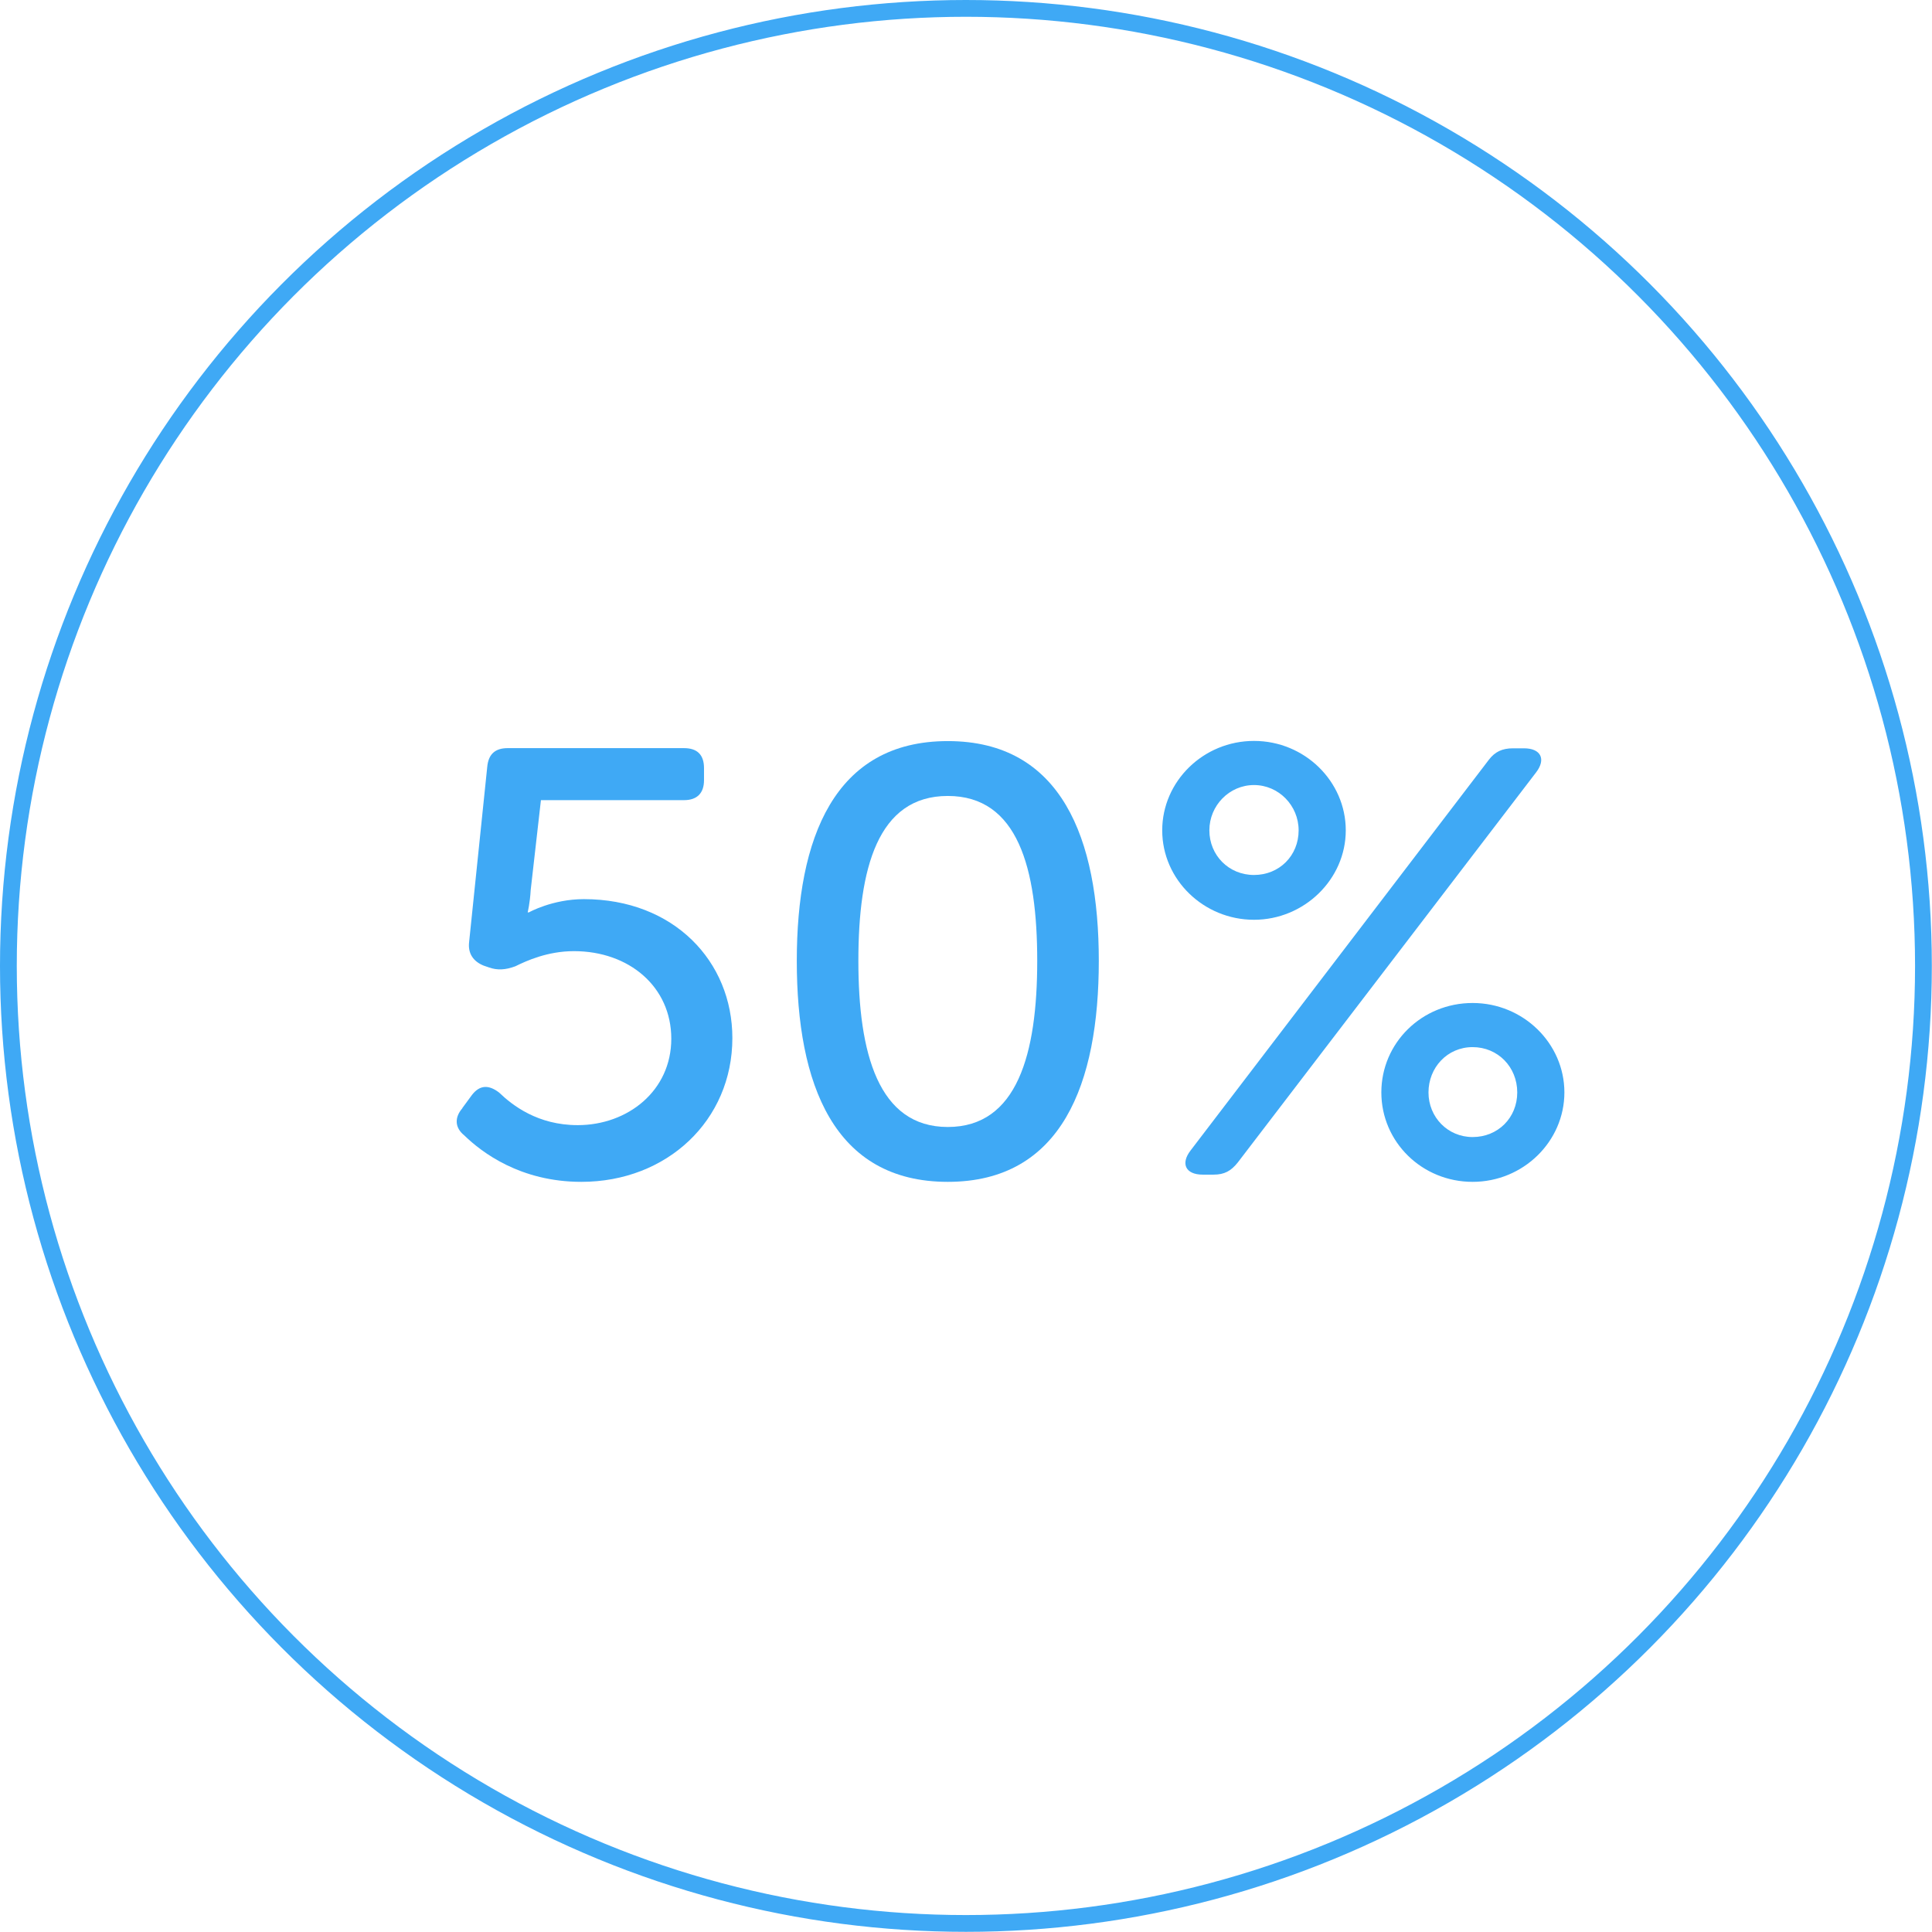
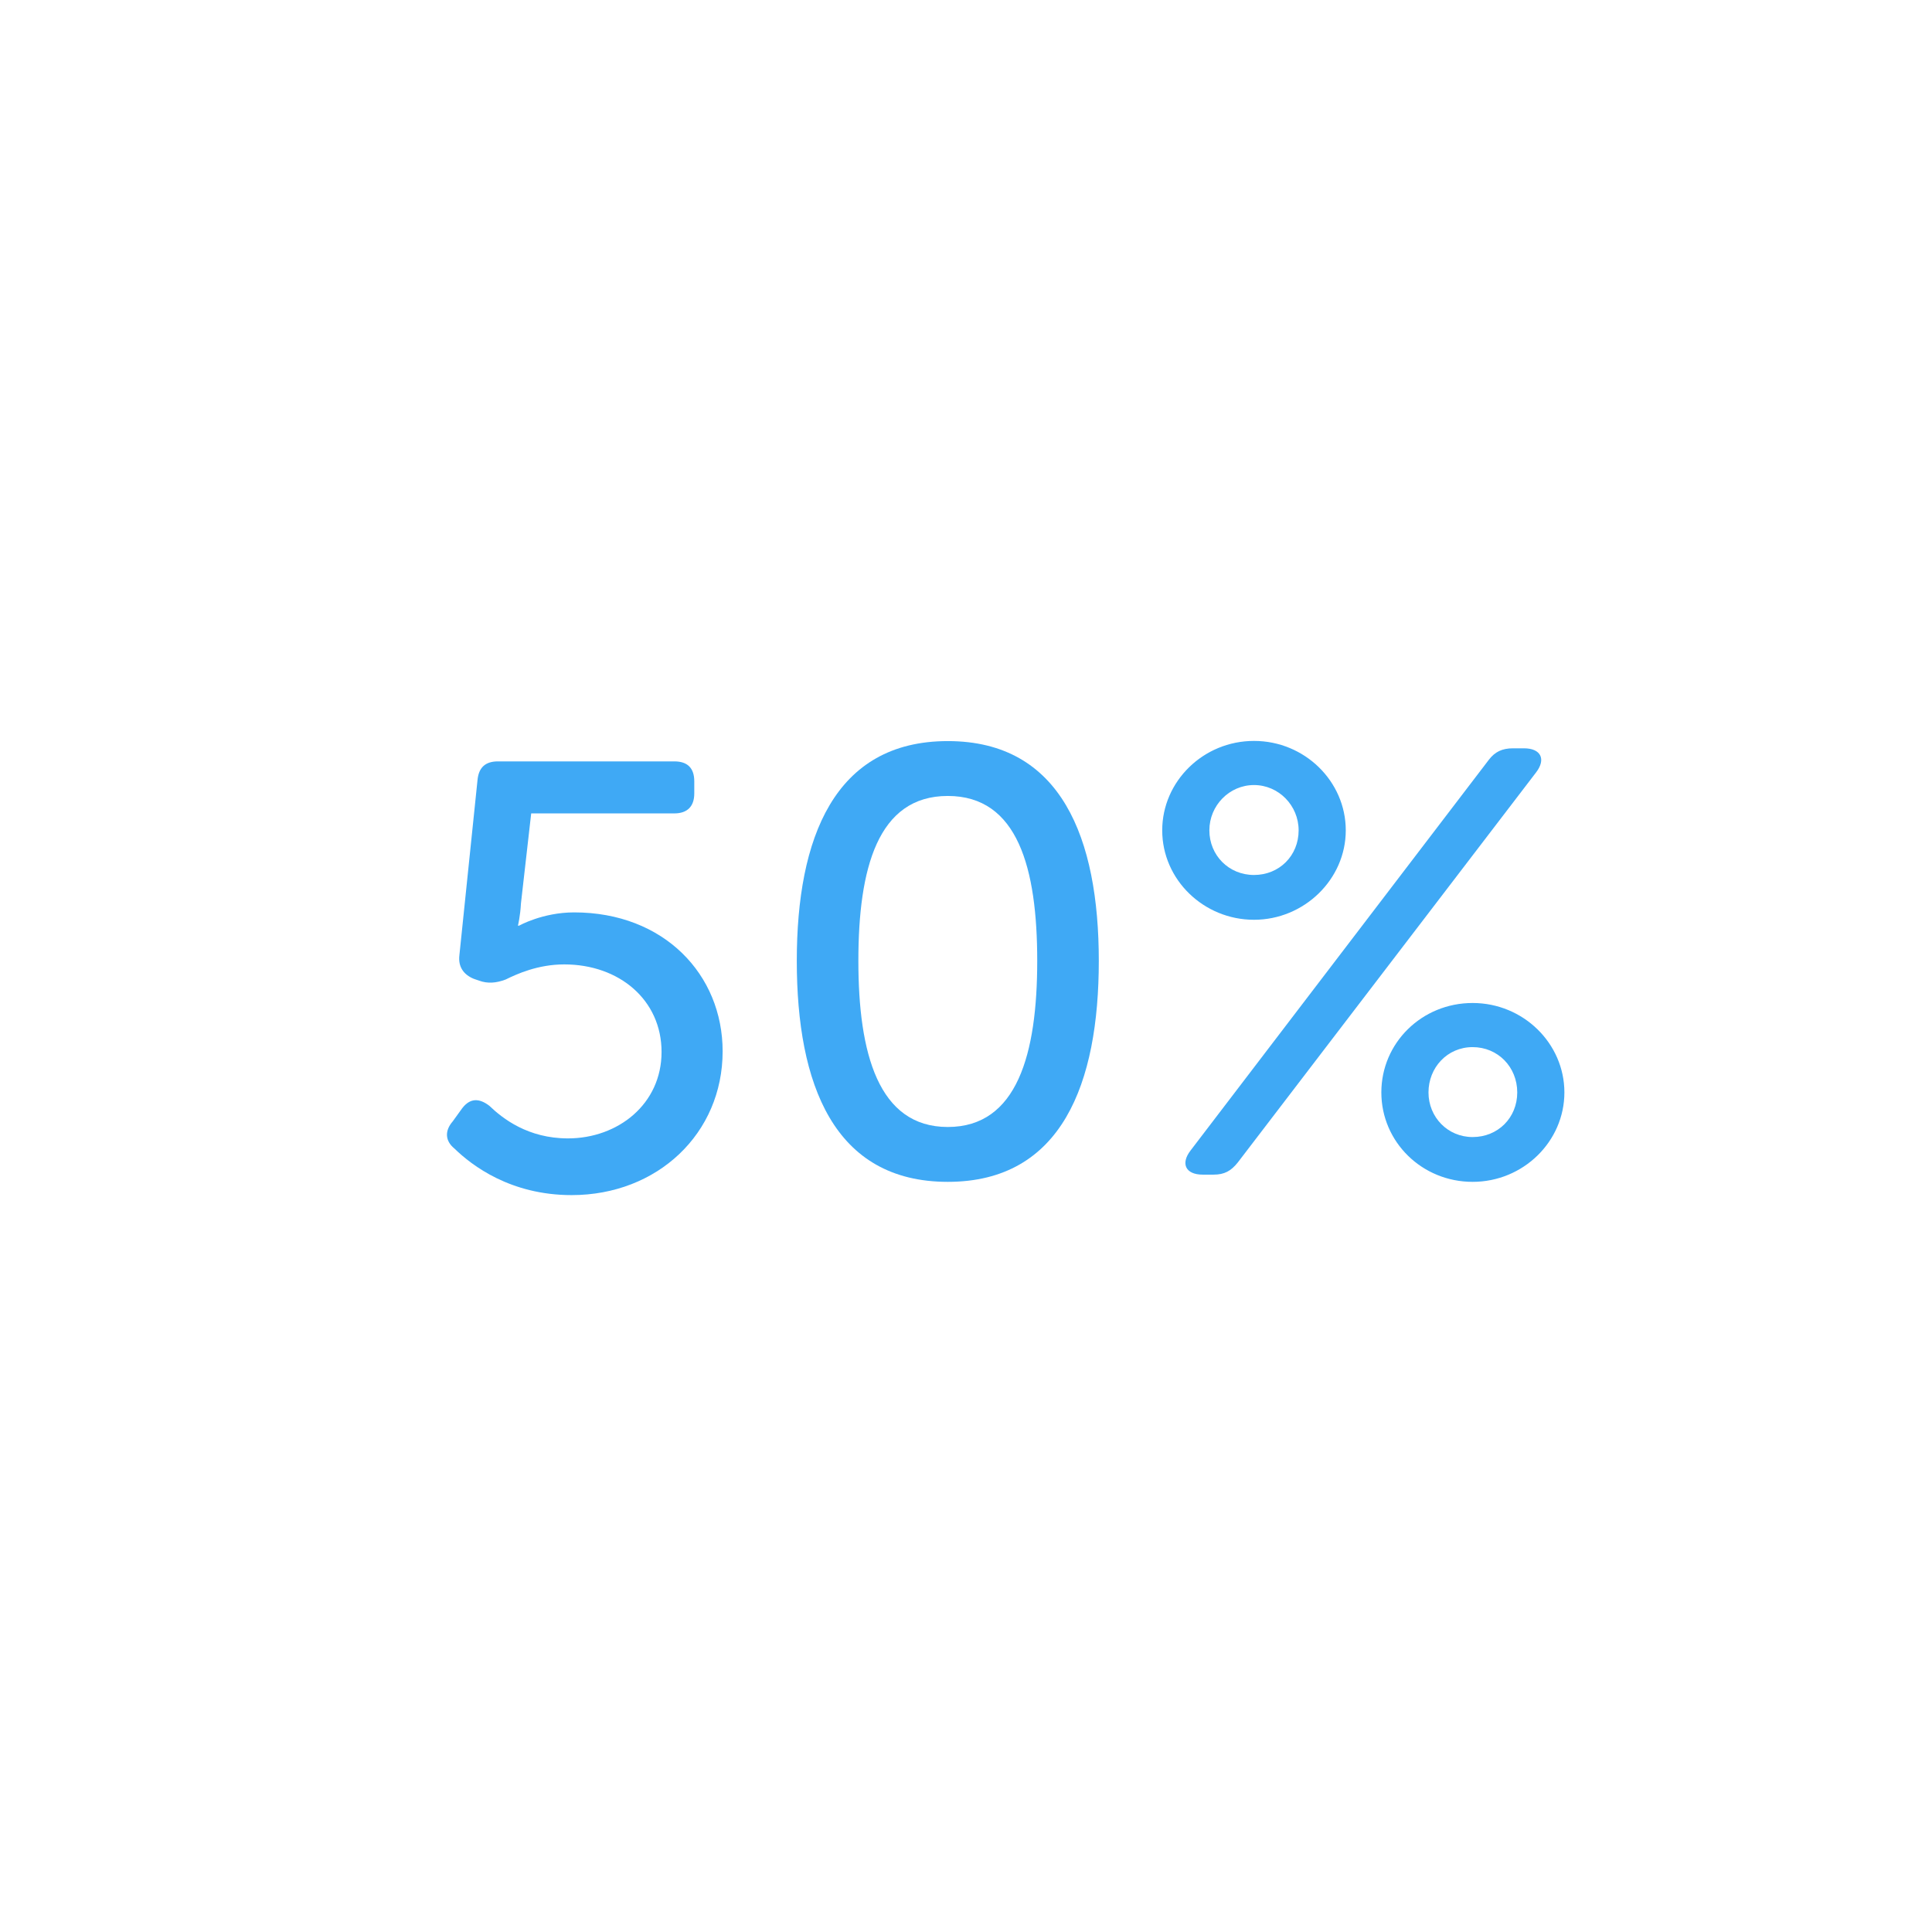
<svg xmlns="http://www.w3.org/2000/svg" id="Capa_2" viewBox="0 0 115.15 115.15">
  <defs>
    <style>.cls-1{fill:#3fa9f5;}.cls-2{fill:none;stroke:#3fa9f5;stroke-miterlimit:10;}</style>
  </defs>
  <g id="Capa_1-2">
    <g>
      <g>
-         <path class="cls-1" d="M27.55,66.05l.58-.79c.47-.61,1.01-.61,1.62-.14,.79,.76,2.3,1.94,4.68,1.94,2.99,0,5.58-2.05,5.58-5.15s-2.52-5.22-5.8-5.22c-1.58,0-2.84,.58-3.49,.9-.58,.22-1.08,.25-1.58,.07l-.32-.11c-.61-.25-.94-.72-.86-1.4l1.08-10.44c.07-.76,.47-1.12,1.22-1.12h10.51c.79,0,1.19,.4,1.19,1.19v.72c0,.76-.4,1.19-1.19,1.19h-8.53l-.61,5.36c-.04,.76-.18,1.33-.18,1.33h.07s1.4-.79,3.28-.79c5.36,0,8.85,3.71,8.85,8.28,0,4.9-3.89,8.57-9,8.57-3.64,0-5.94-1.76-6.98-2.77-.58-.47-.58-1.08-.11-1.62Z" />
+         <path class="cls-1" d="M27.55,66.05c.47-.61,1.01-.61,1.62-.14,.79,.76,2.3,1.94,4.68,1.94,2.99,0,5.58-2.05,5.58-5.15s-2.52-5.22-5.8-5.22c-1.58,0-2.84,.58-3.49,.9-.58,.22-1.08,.25-1.58,.07l-.32-.11c-.61-.25-.94-.72-.86-1.4l1.08-10.44c.07-.76,.47-1.12,1.22-1.12h10.51c.79,0,1.19,.4,1.19,1.19v.72c0,.76-.4,1.19-1.19,1.19h-8.53l-.61,5.36c-.04,.76-.18,1.33-.18,1.33h.07s1.4-.79,3.28-.79c5.36,0,8.85,3.71,8.85,8.28,0,4.9-3.89,8.57-9,8.57-3.64,0-5.94-1.76-6.98-2.77-.58-.47-.58-1.08-.11-1.62Z" />
        <path class="cls-1" d="M47.49,57.27c0-7.31,2.23-13.1,9-13.1s9,5.8,9,13.1-2.2,13.17-9,13.17-9-5.83-9-13.17Zm14.33,0c0-5.51-1.15-9.83-5.33-9.83s-5.33,4.32-5.33,9.83,1.19,9.9,5.33,9.9,5.33-4.36,5.33-9.9Z" />
        <path class="cls-1" d="M69.27,49.49c0-2.92,2.45-5.33,5.47-5.33s5.47,2.41,5.47,5.33-2.48,5.33-5.47,5.33-5.47-2.38-5.47-5.33Zm19.47-4.21c.36-.47,.79-.68,1.44-.68h.65c1.01,0,1.33,.65,.72,1.44l-17.78,23.25c-.4,.5-.79,.72-1.44,.72h-.65c-1.01,0-1.33-.65-.72-1.44l17.78-23.29Zm-11.34,4.21c0-1.48-1.19-2.7-2.66-2.7s-2.66,1.22-2.66,2.7,1.15,2.66,2.66,2.66,2.66-1.15,2.66-2.66Zm10.37,10.29c3.02,0,5.47,2.41,5.47,5.33s-2.45,5.33-5.47,5.33-5.44-2.38-5.44-5.33,2.41-5.33,5.44-5.33Zm0,7.99c1.51,0,2.66-1.15,2.66-2.66s-1.15-2.7-2.66-2.7-2.63,1.22-2.63,2.7,1.15,2.66,2.63,2.66Z" />
      </g>
-       <circle class="cls-2" cx="57.57" cy="57.57" r="57.07" />
    </g>
  </g>
</svg>